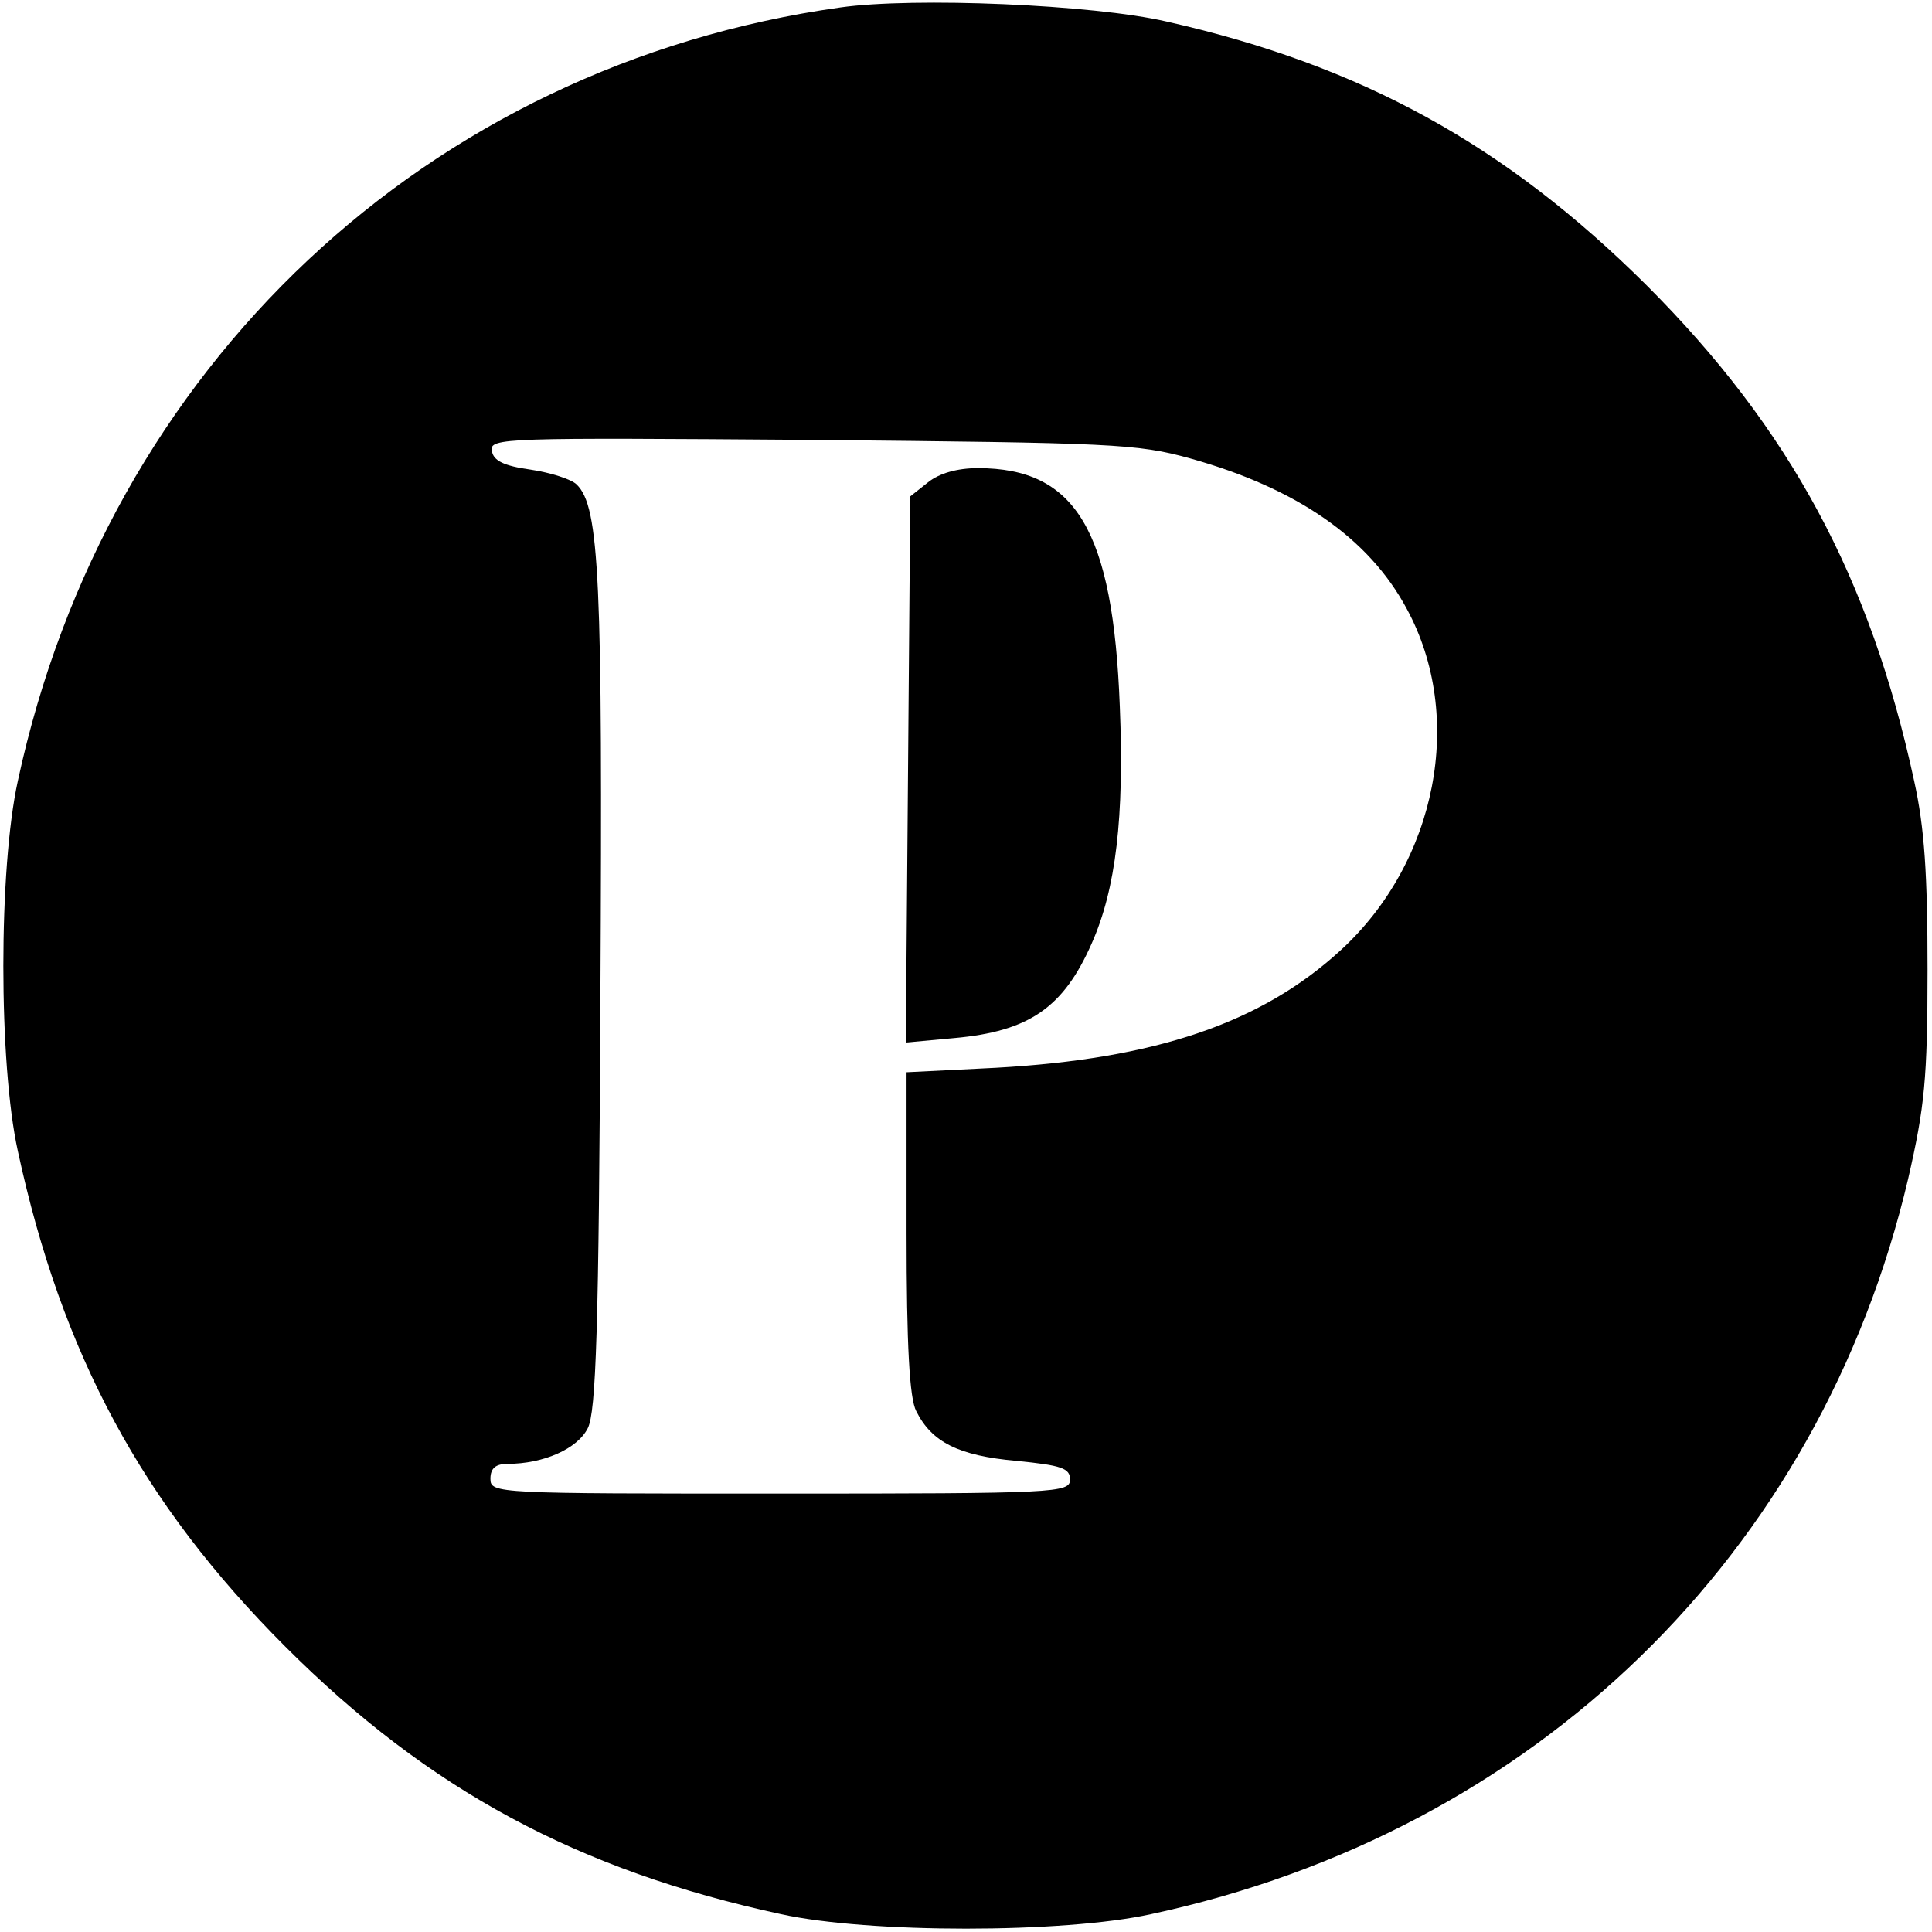
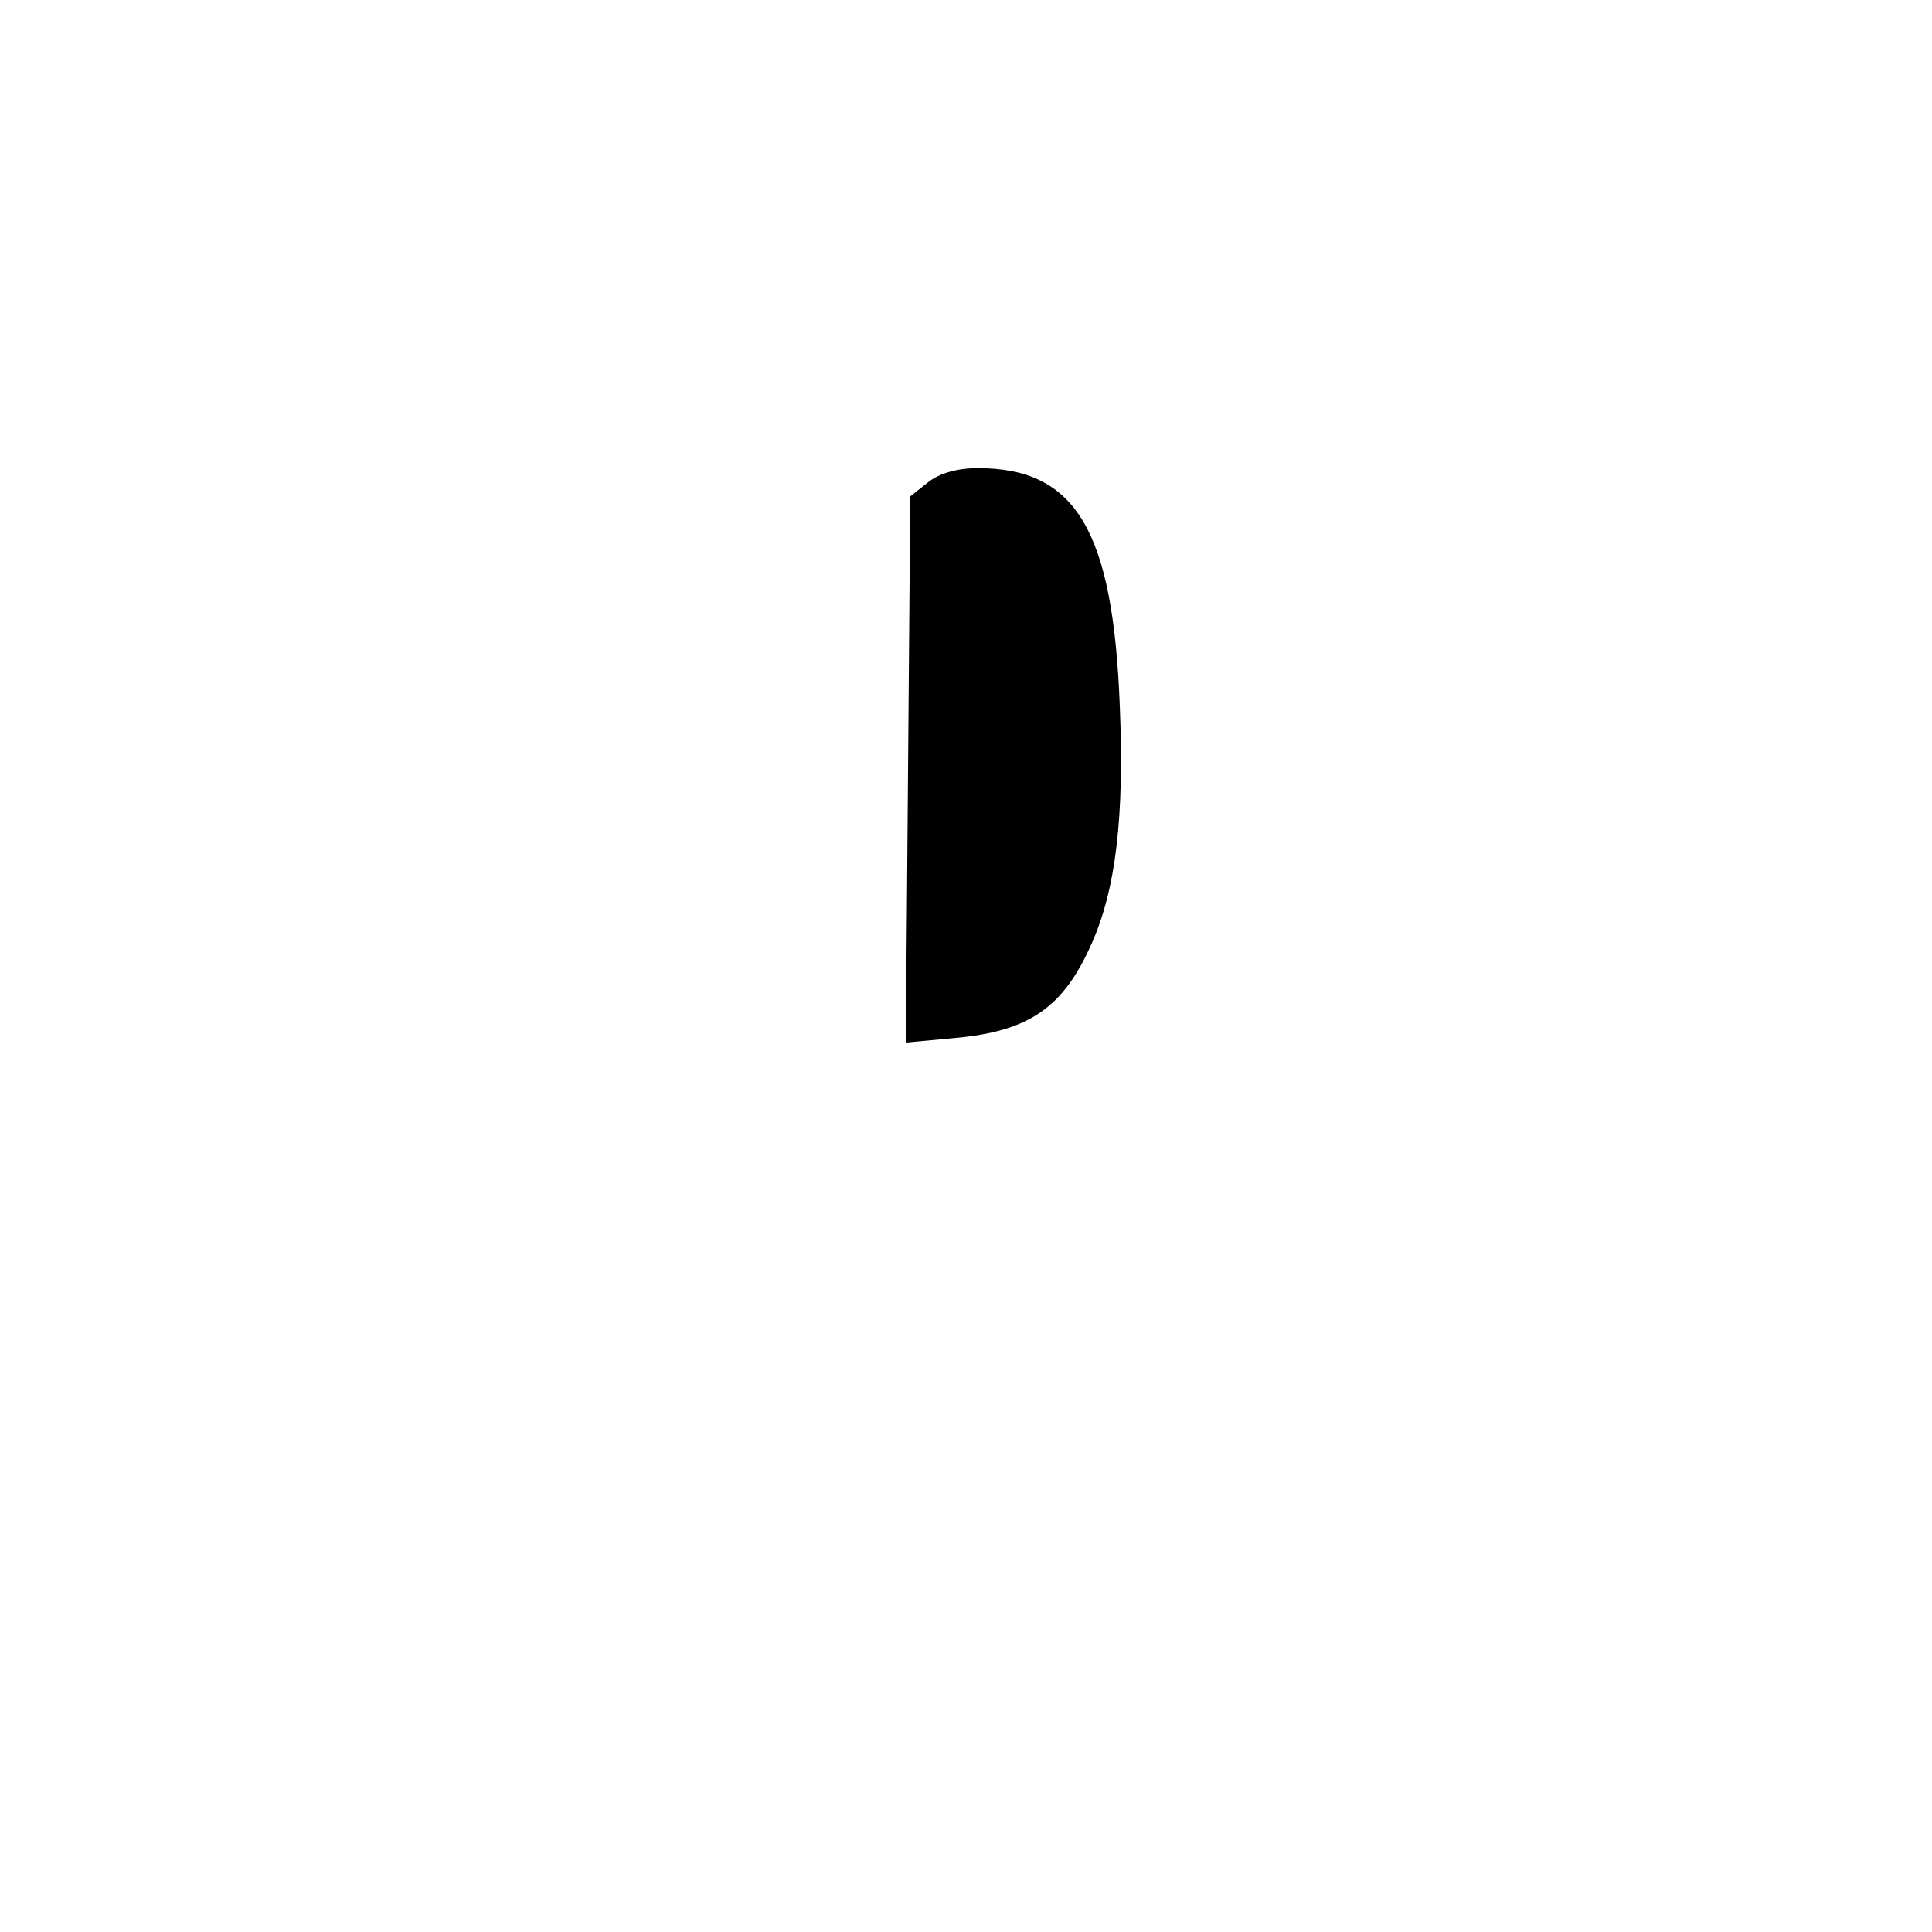
<svg xmlns="http://www.w3.org/2000/svg" version="1.0" width="260pt" height="260pt" viewBox="0 0 260 260" preserveAspectRatio="xMidYMid meet">
  <g transform="translate(0,260) scale(0.1,-0.1)" fill="#000000" stroke="none">
-     <path d="M1131 2590 c-556 -78 -987 -483 -1107 -1041 -26 -118 -26 -380 0 -498 59 -273 167 -474 360 -667 193 -193 394 -301 667 -360 118 -26 380 -26 498 0 517 111 900 484 1019 990 22 96 26 134 26 281 0 128 -4 191 -18 254 -59 273 -167 474 -360 667 -190 189 -384 296 -646 355 -99 23 -340 33 -439 19z m471 -607 c143 -40 240 -107 291 -202 79 -145 41 -341 -89 -460 -107 -98 -249 -146 -464 -158 l-120 -6 0 -216 c0 -152 4 -223 13 -240 21 -42 57 -60 135 -67 61 -6 72 -10 72 -25 0 -18 -17 -19 -390 -19 -383 0 -390 0 -390 20 0 14 7 20 23 20 48 0 94 20 108 48 11 22 15 129 17 584 3 558 -1 656 -32 686 -7 7 -35 16 -62 20 -36 5 -50 12 -52 25 -4 18 16 18 430 15 405 -4 438 -5 510 -25z" />
    <path d="M1249 1951 l-24 -19 -3 -368 -3 -367 65 6 c101 9 147 41 185 127 33 74 44 171 38 319 -9 237 -59 321 -191 321 -28 0 -52 -7 -67 -19z" />
  </g>
</svg>